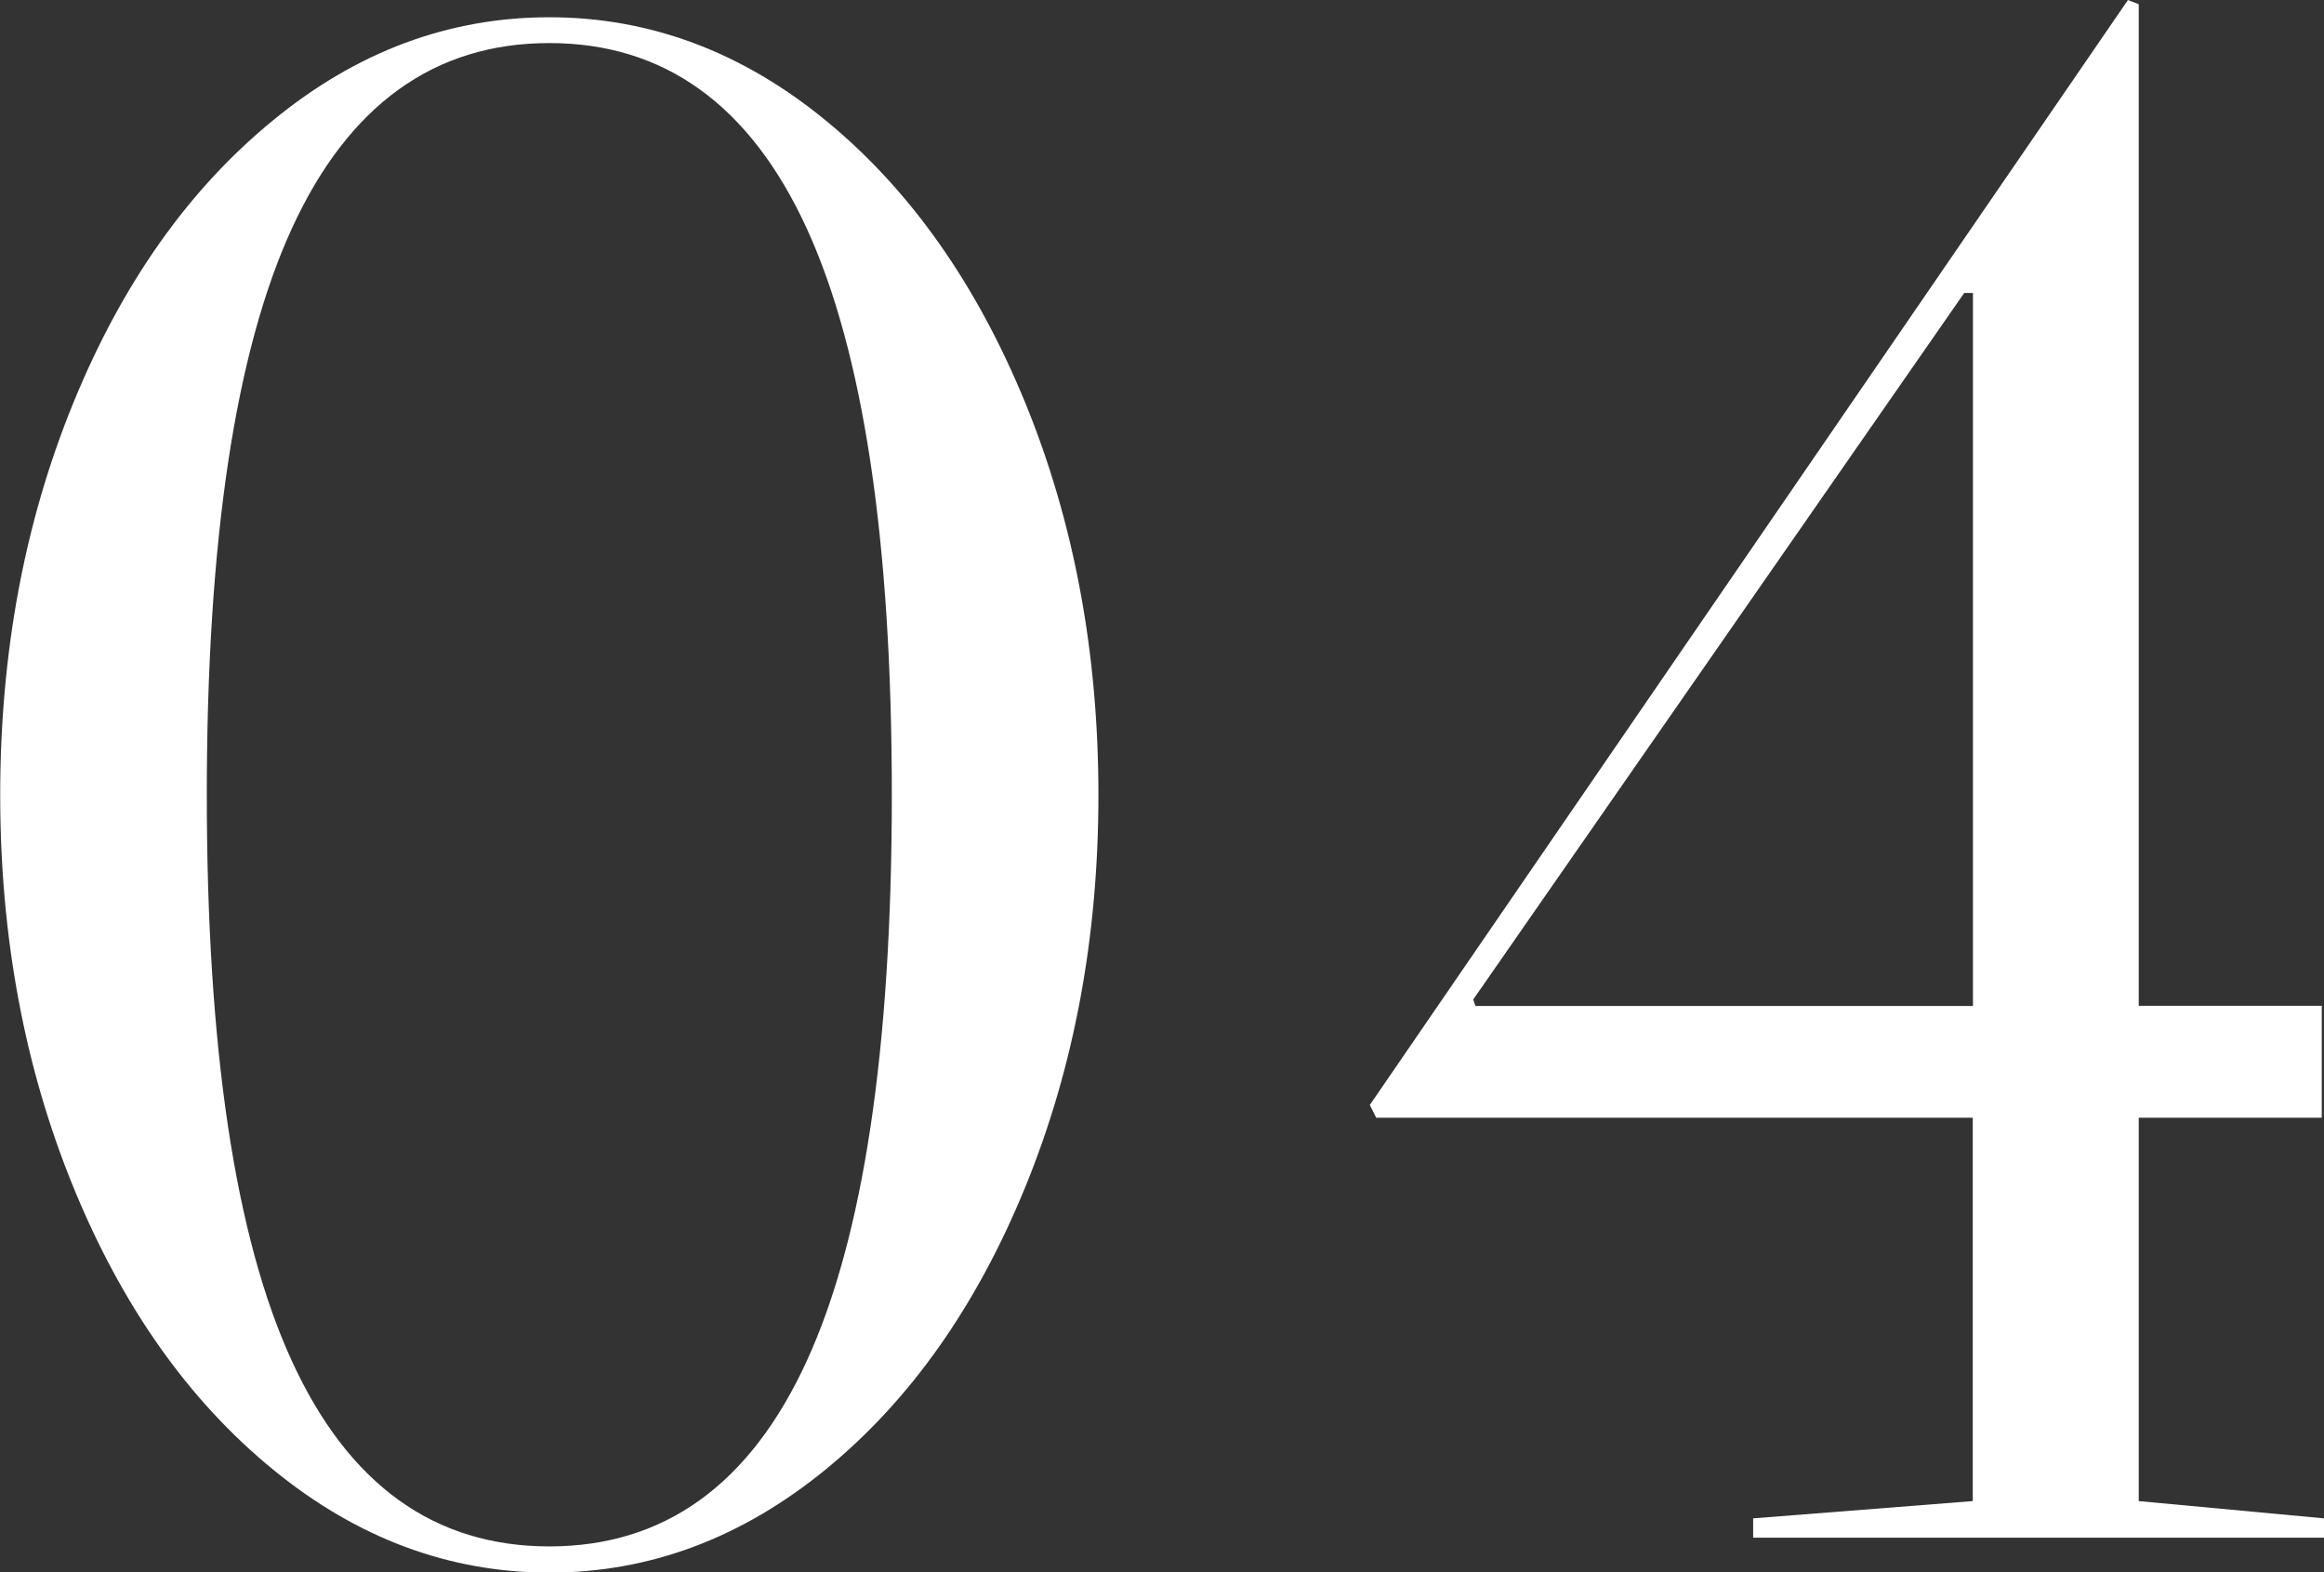
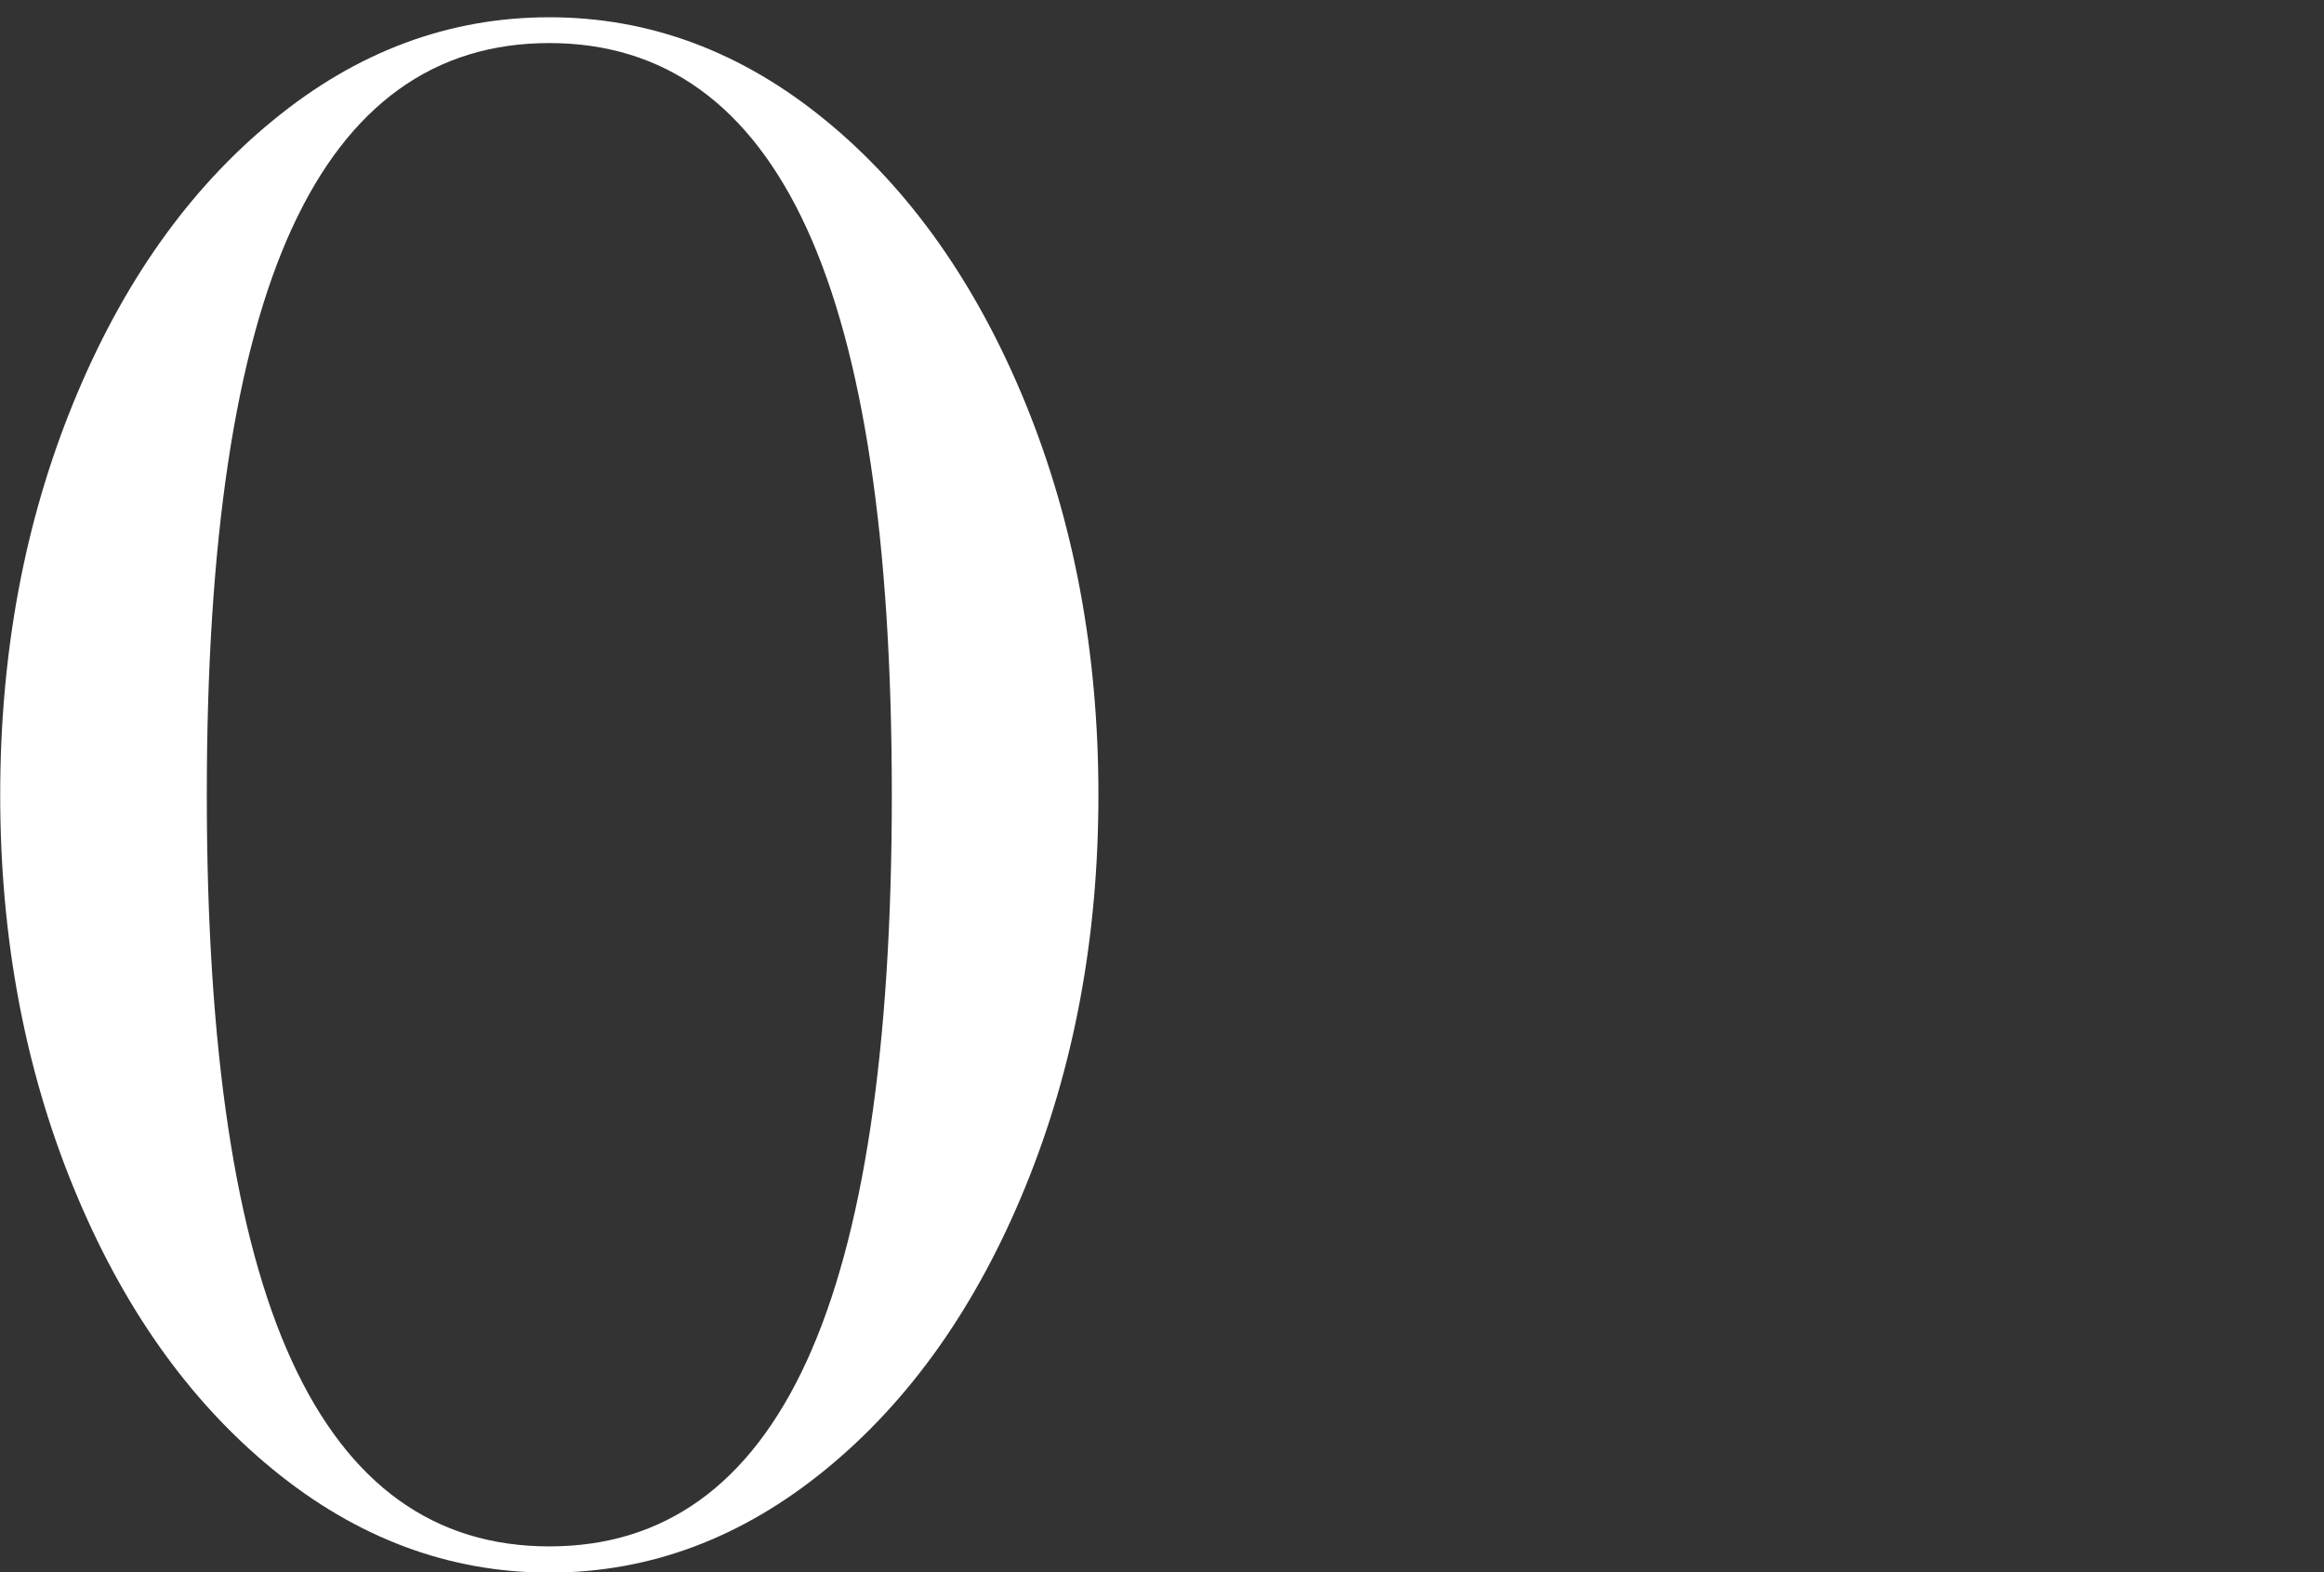
<svg xmlns="http://www.w3.org/2000/svg" id="_レイヤー_2" data-name="レイヤー 2" width="114.4" height="77.4" viewBox="0 0 114.4 77.4">
  <rect x="0" y="0" width="114.4" height="77.4" fill="#333333" stroke="none" />
  <defs>
    <style>
      .cls-1 {
        fill: #fff;
      }
    </style>
  </defs>
  <g id="_レイヤー_1-2" data-name="レイヤー 1">
    <g>
      <path class="cls-1" d="M27.04.85c4.95,0,9.49,1.7,13.62,5.09,4.13,3.39,7.4,8.02,9.81,13.89,2.4,5.87,3.6,12.3,3.6,19.3s-1.2,13.43-3.6,19.3c-2.4,5.87-5.67,10.5-9.81,13.89-4.14,3.39-8.68,5.09-13.62,5.09s-9.49-1.7-13.62-5.09c-4.14-3.39-7.41-8.02-9.81-13.89-2.4-5.87-3.6-12.3-3.6-19.3s1.2-13.43,3.6-19.3c2.4-5.87,5.67-10.5,9.81-13.89C17.55,2.54,22.09.85,27.04.85ZM10.18,39.12c0,12.51,1.4,21.81,4.19,27.88,2.79,6.08,7.01,9.12,12.67,9.12s9.88-3.04,12.67-9.12c2.79-6.08,4.19-15.37,4.19-27.88s-1.4-21.8-4.19-27.88c-2.79-6.08-7.02-9.12-12.67-9.12s-9.88,3.04-12.67,9.12c-2.79,6.08-4.19,15.37-4.19,27.88Z" />
-       <path class="cls-1" d="M67.75,55.03l-.32-.64L104.75,0l.53.21v49.3h9.01v5.51h-9.01v18.87l9.12.85v.95h-28.1v-.95l10.81-.85v-18.87h-29.37ZM96.69,14.42l-24.17,34.78.11.32h24.49V14.42h-.42Z" />
    </g>
  </g>
</svg>